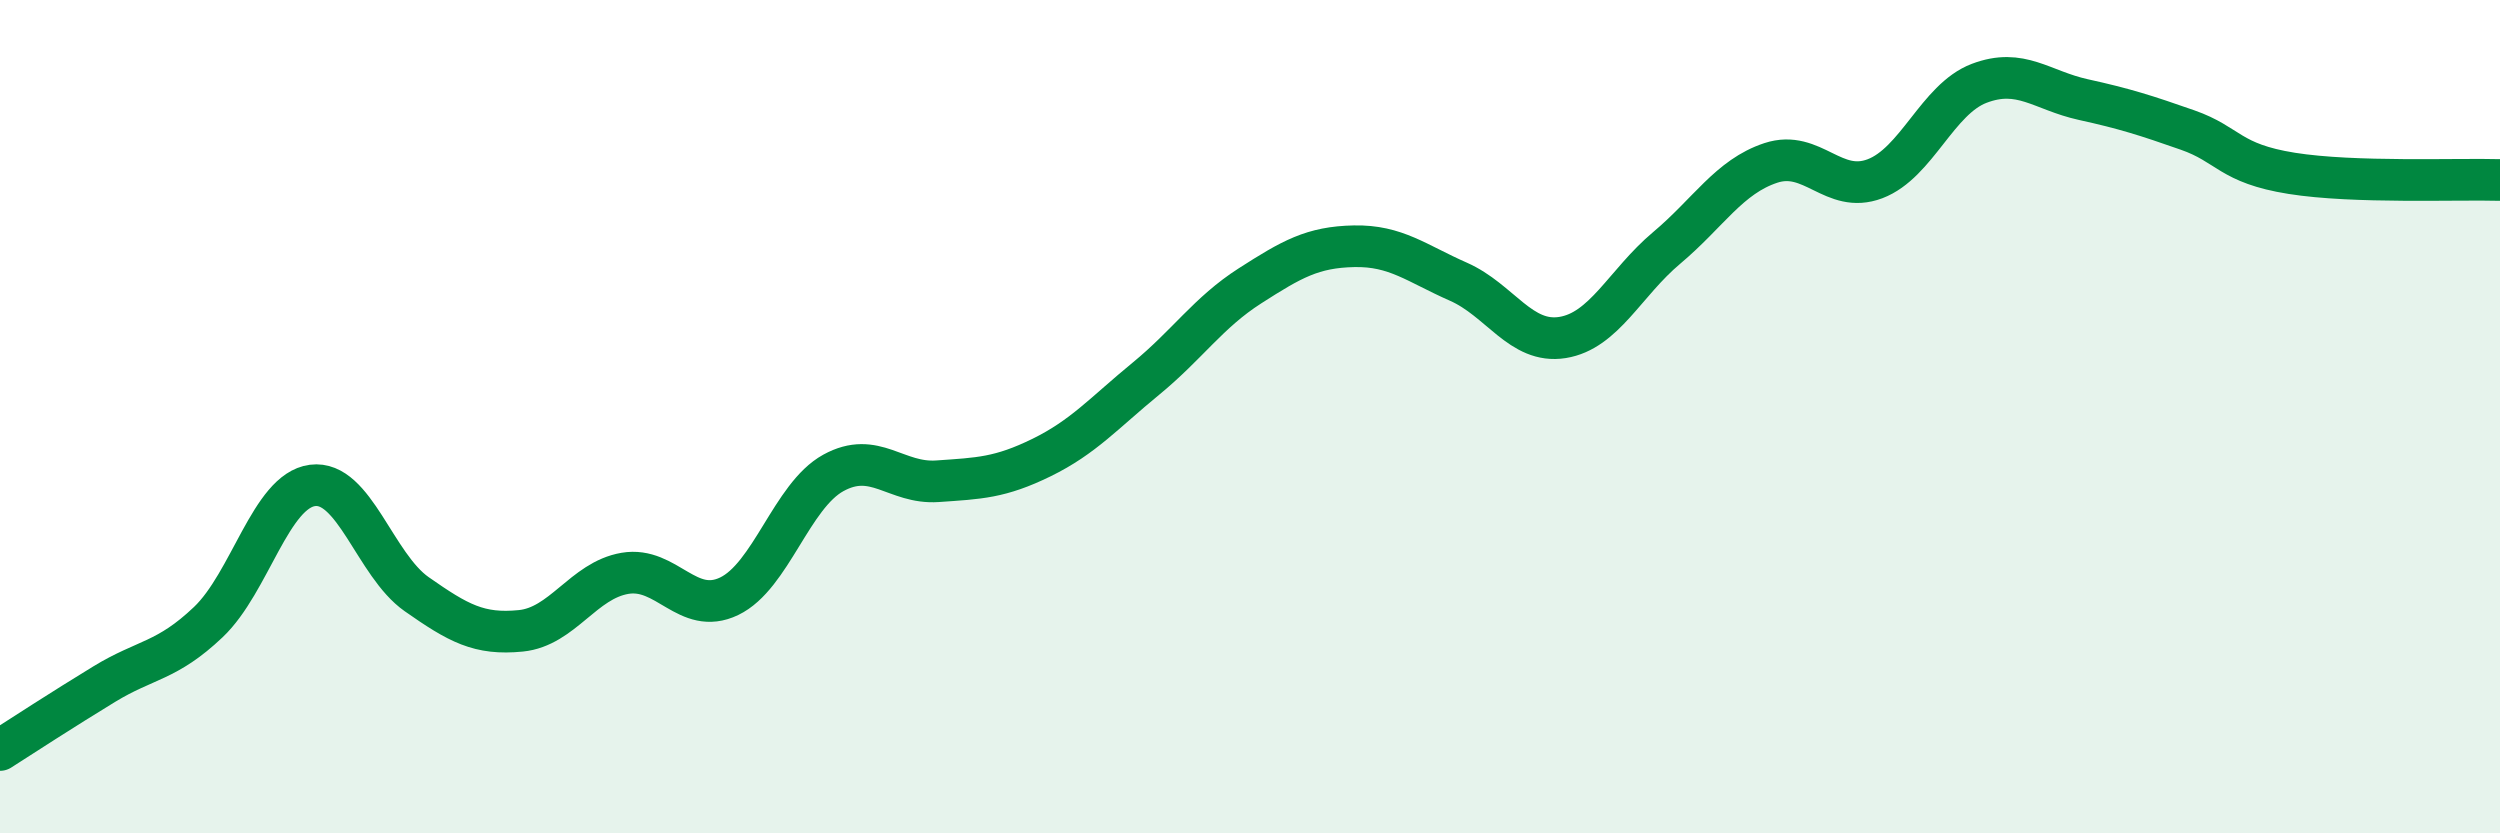
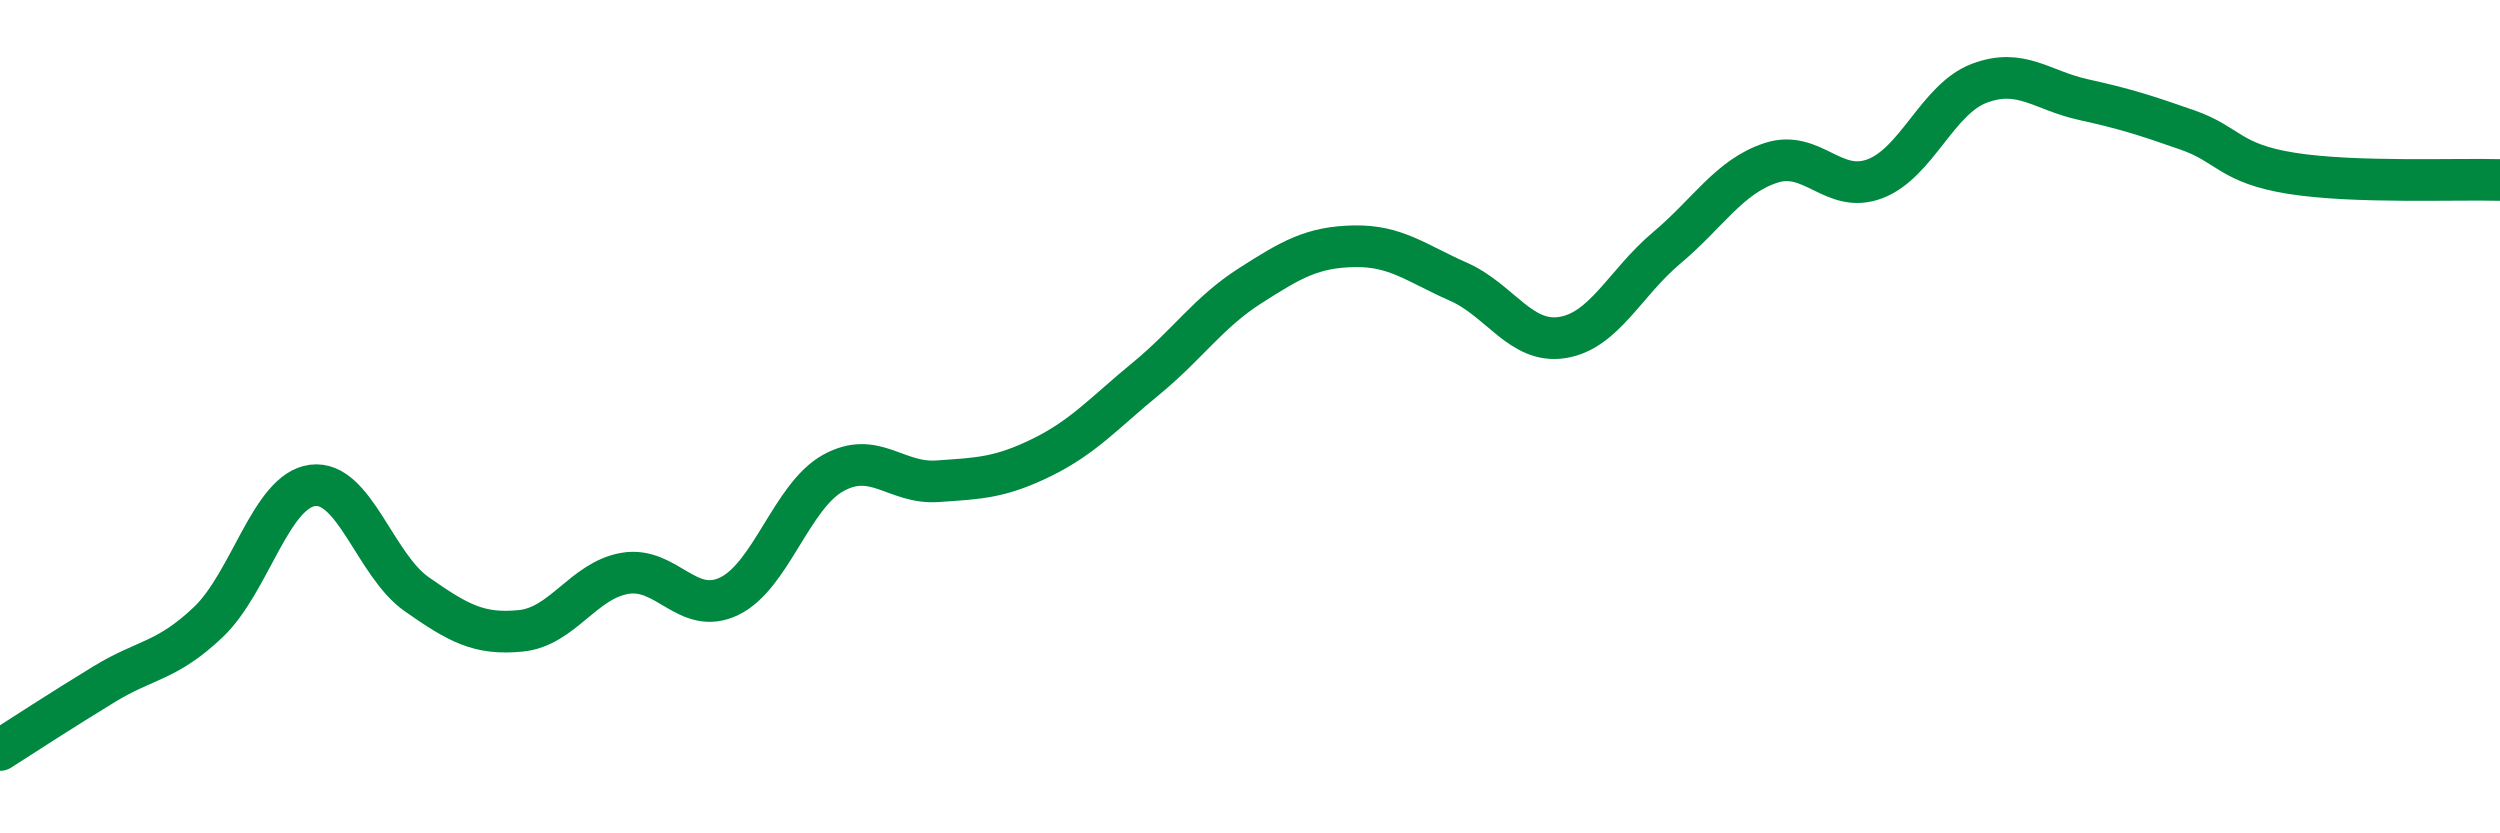
<svg xmlns="http://www.w3.org/2000/svg" width="60" height="20" viewBox="0 0 60 20">
-   <path d="M 0,18 C 0.5,17.68 1.5,17.03 2.5,16.42 C 3.5,15.81 4,15.88 5,14.93 C 6,13.98 6.5,11.78 7.5,11.65 C 8.5,11.52 9,13.56 10,14.26 C 11,14.96 11.5,15.24 12.5,15.14 C 13.5,15.04 14,13.93 15,13.76 C 16,13.59 16.5,14.79 17.5,14.31 C 18.5,13.83 19,11.9 20,11.35 C 21,10.8 21.5,11.62 22.5,11.55 C 23.5,11.48 24,11.47 25,10.98 C 26,10.49 26.5,9.91 27.5,9.09 C 28.5,8.27 29,7.5 30,6.86 C 31,6.22 31.5,5.93 32.5,5.91 C 33.5,5.89 34,6.32 35,6.76 C 36,7.2 36.5,8.26 37.5,8.1 C 38.5,7.94 39,6.79 40,5.95 C 41,5.11 41.5,4.24 42.5,3.91 C 43.5,3.58 44,4.67 45,4.29 C 46,3.91 46.5,2.38 47.5,2 C 48.5,1.62 49,2.17 50,2.39 C 51,2.61 51.5,2.77 52.5,3.12 C 53.5,3.47 53.5,3.92 55,4.16 C 56.5,4.4 59,4.29 60,4.32L60 20L0 20Z" fill="#008740" opacity="0.1" stroke-linecap="round" stroke-linejoin="round" />
  <path d="M 0,18 C 0.5,17.68 1.5,17.03 2.5,16.42 C 3.5,15.81 4,15.88 5,14.93 C 6,13.98 6.5,11.78 7.5,11.65 C 8.5,11.52 9,13.56 10,14.26 C 11,14.96 11.5,15.24 12.5,15.14 C 13.5,15.04 14,13.93 15,13.76 C 16,13.59 16.5,14.79 17.5,14.31 C 18.5,13.83 19,11.9 20,11.35 C 21,10.8 21.5,11.62 22.5,11.55 C 23.5,11.48 24,11.47 25,10.98 C 26,10.49 26.5,9.91 27.5,9.09 C 28.5,8.27 29,7.5 30,6.86 C 31,6.22 31.5,5.93 32.5,5.91 C 33.5,5.89 34,6.32 35,6.76 C 36,7.2 36.5,8.26 37.5,8.1 C 38.5,7.94 39,6.79 40,5.95 C 41,5.11 41.5,4.24 42.5,3.91 C 43.5,3.58 44,4.67 45,4.29 C 46,3.91 46.5,2.38 47.5,2 C 48.5,1.62 49,2.17 50,2.39 C 51,2.61 51.5,2.77 52.5,3.12 C 53.5,3.47 53.5,3.92 55,4.16 C 56.5,4.4 59,4.29 60,4.32" stroke="#008740" stroke-width="1" fill="none" stroke-linecap="round" stroke-linejoin="round" />
</svg>